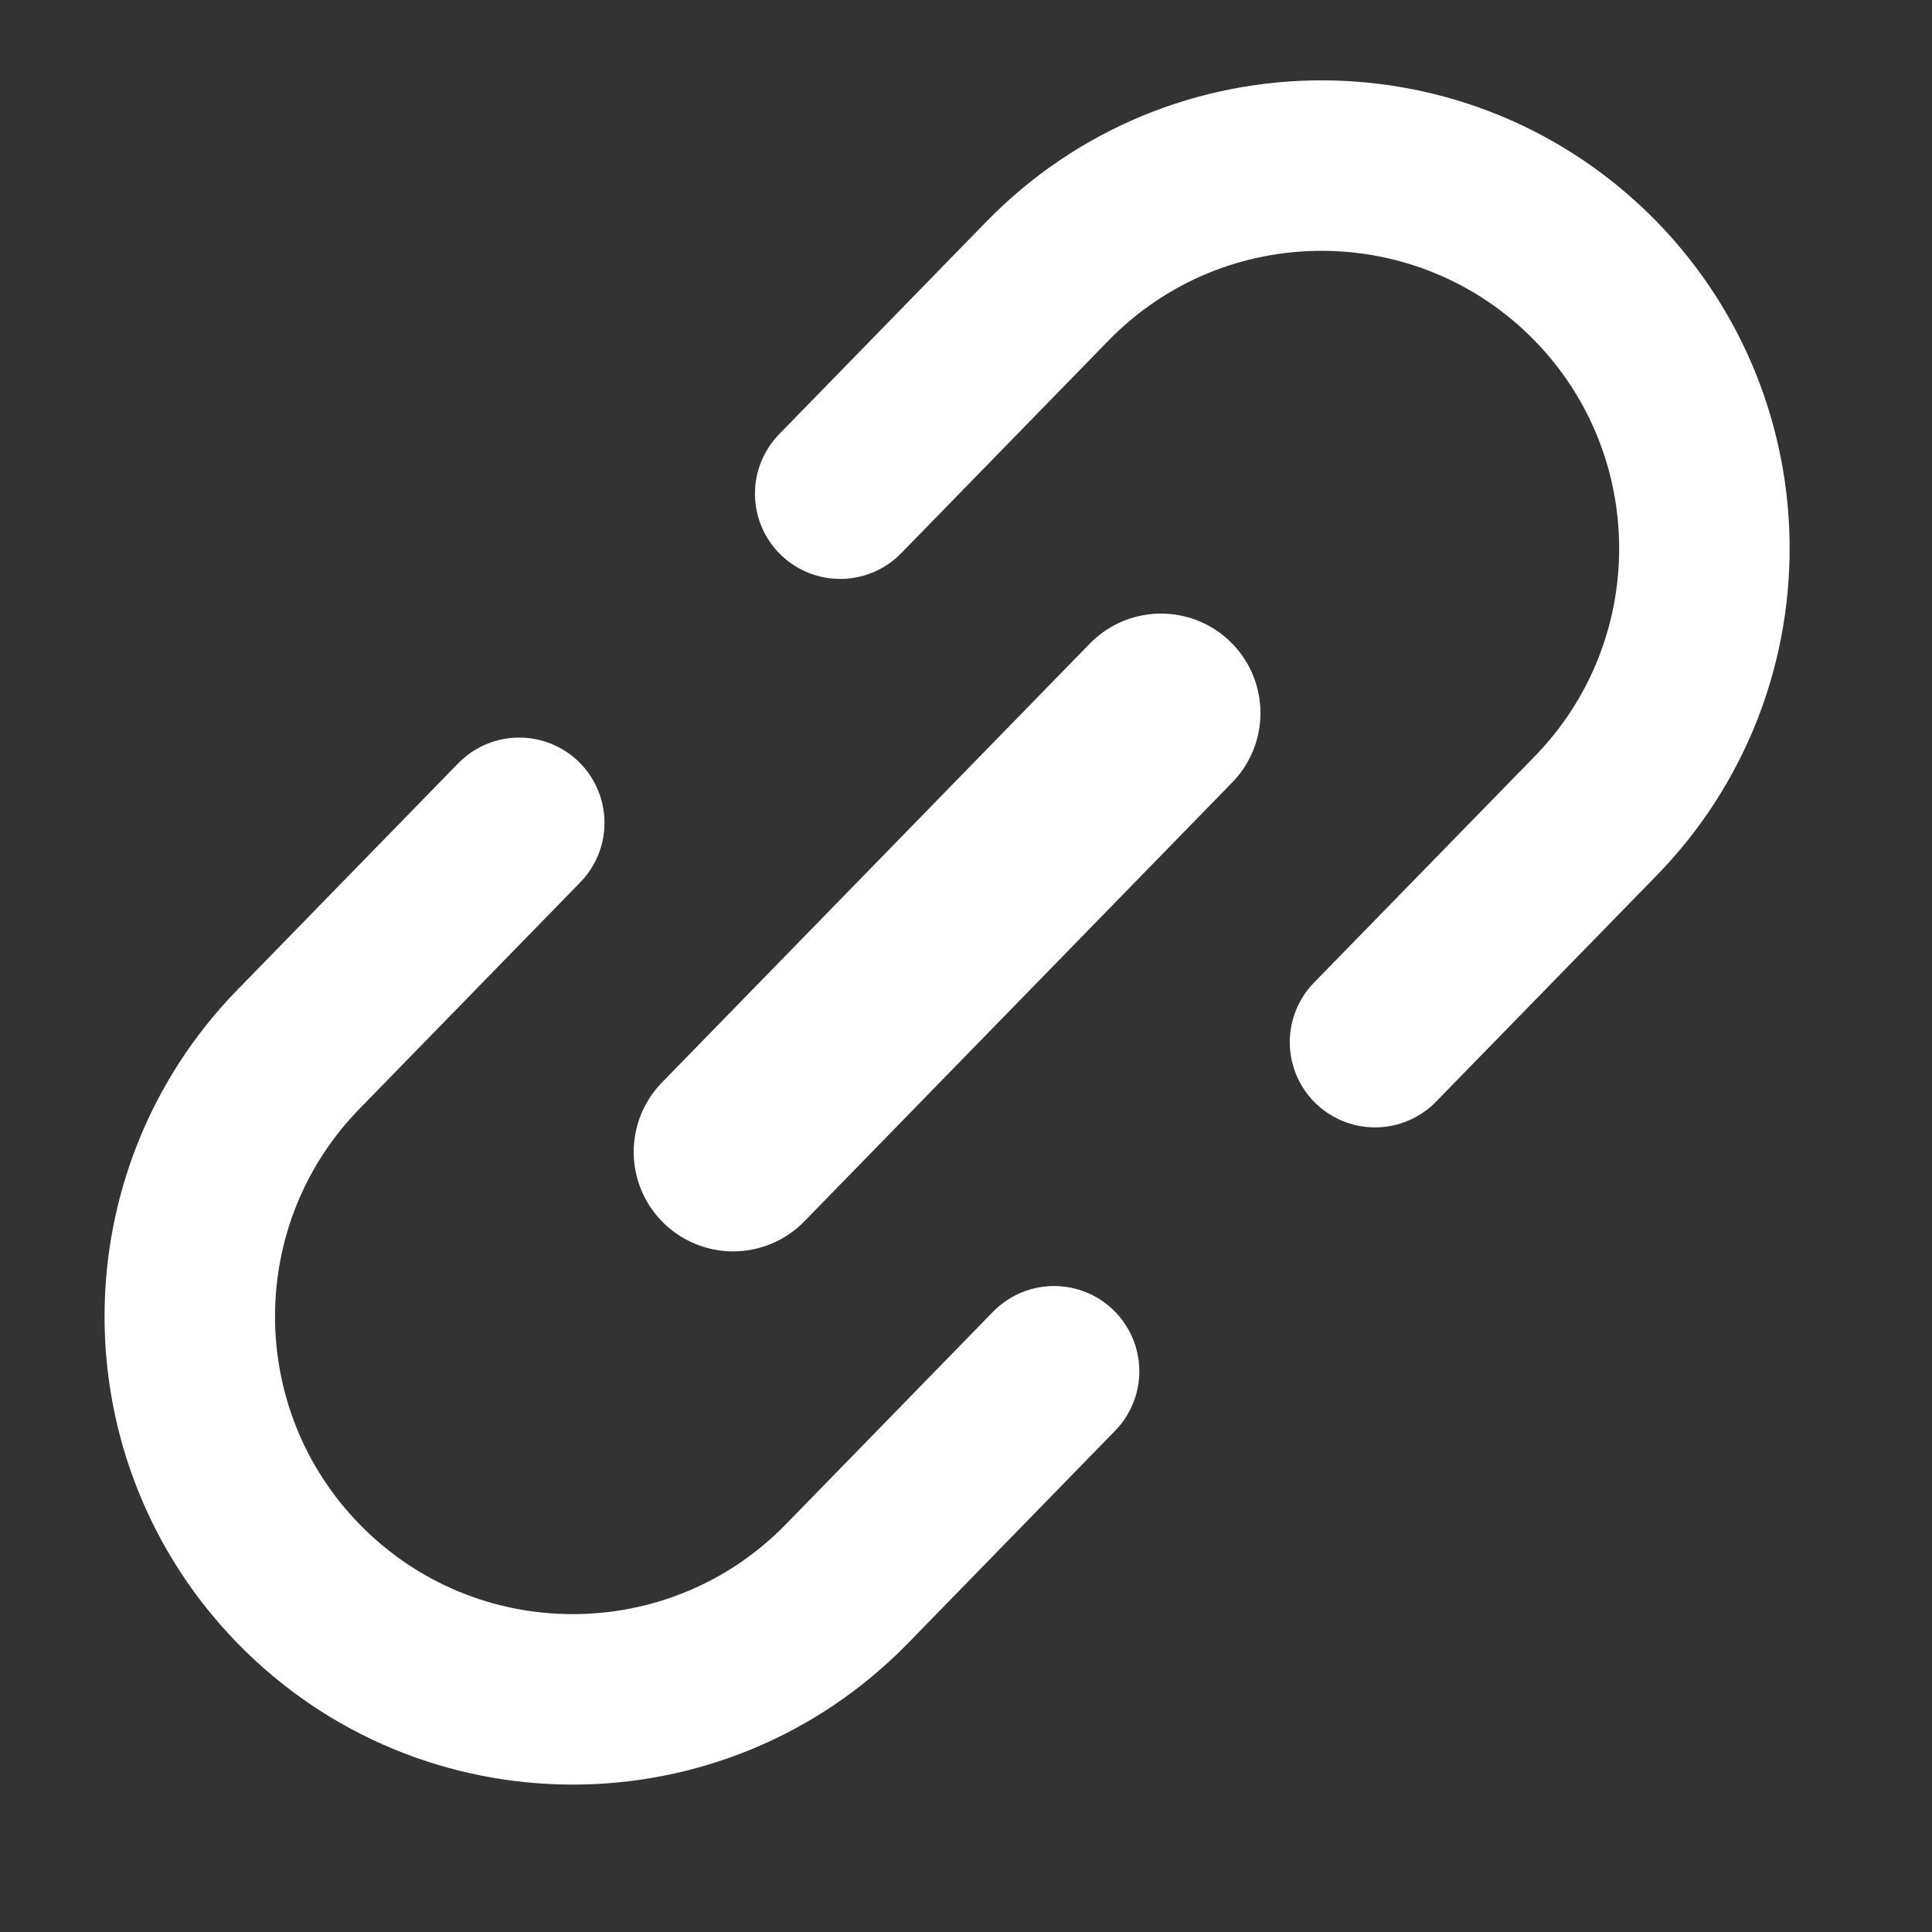
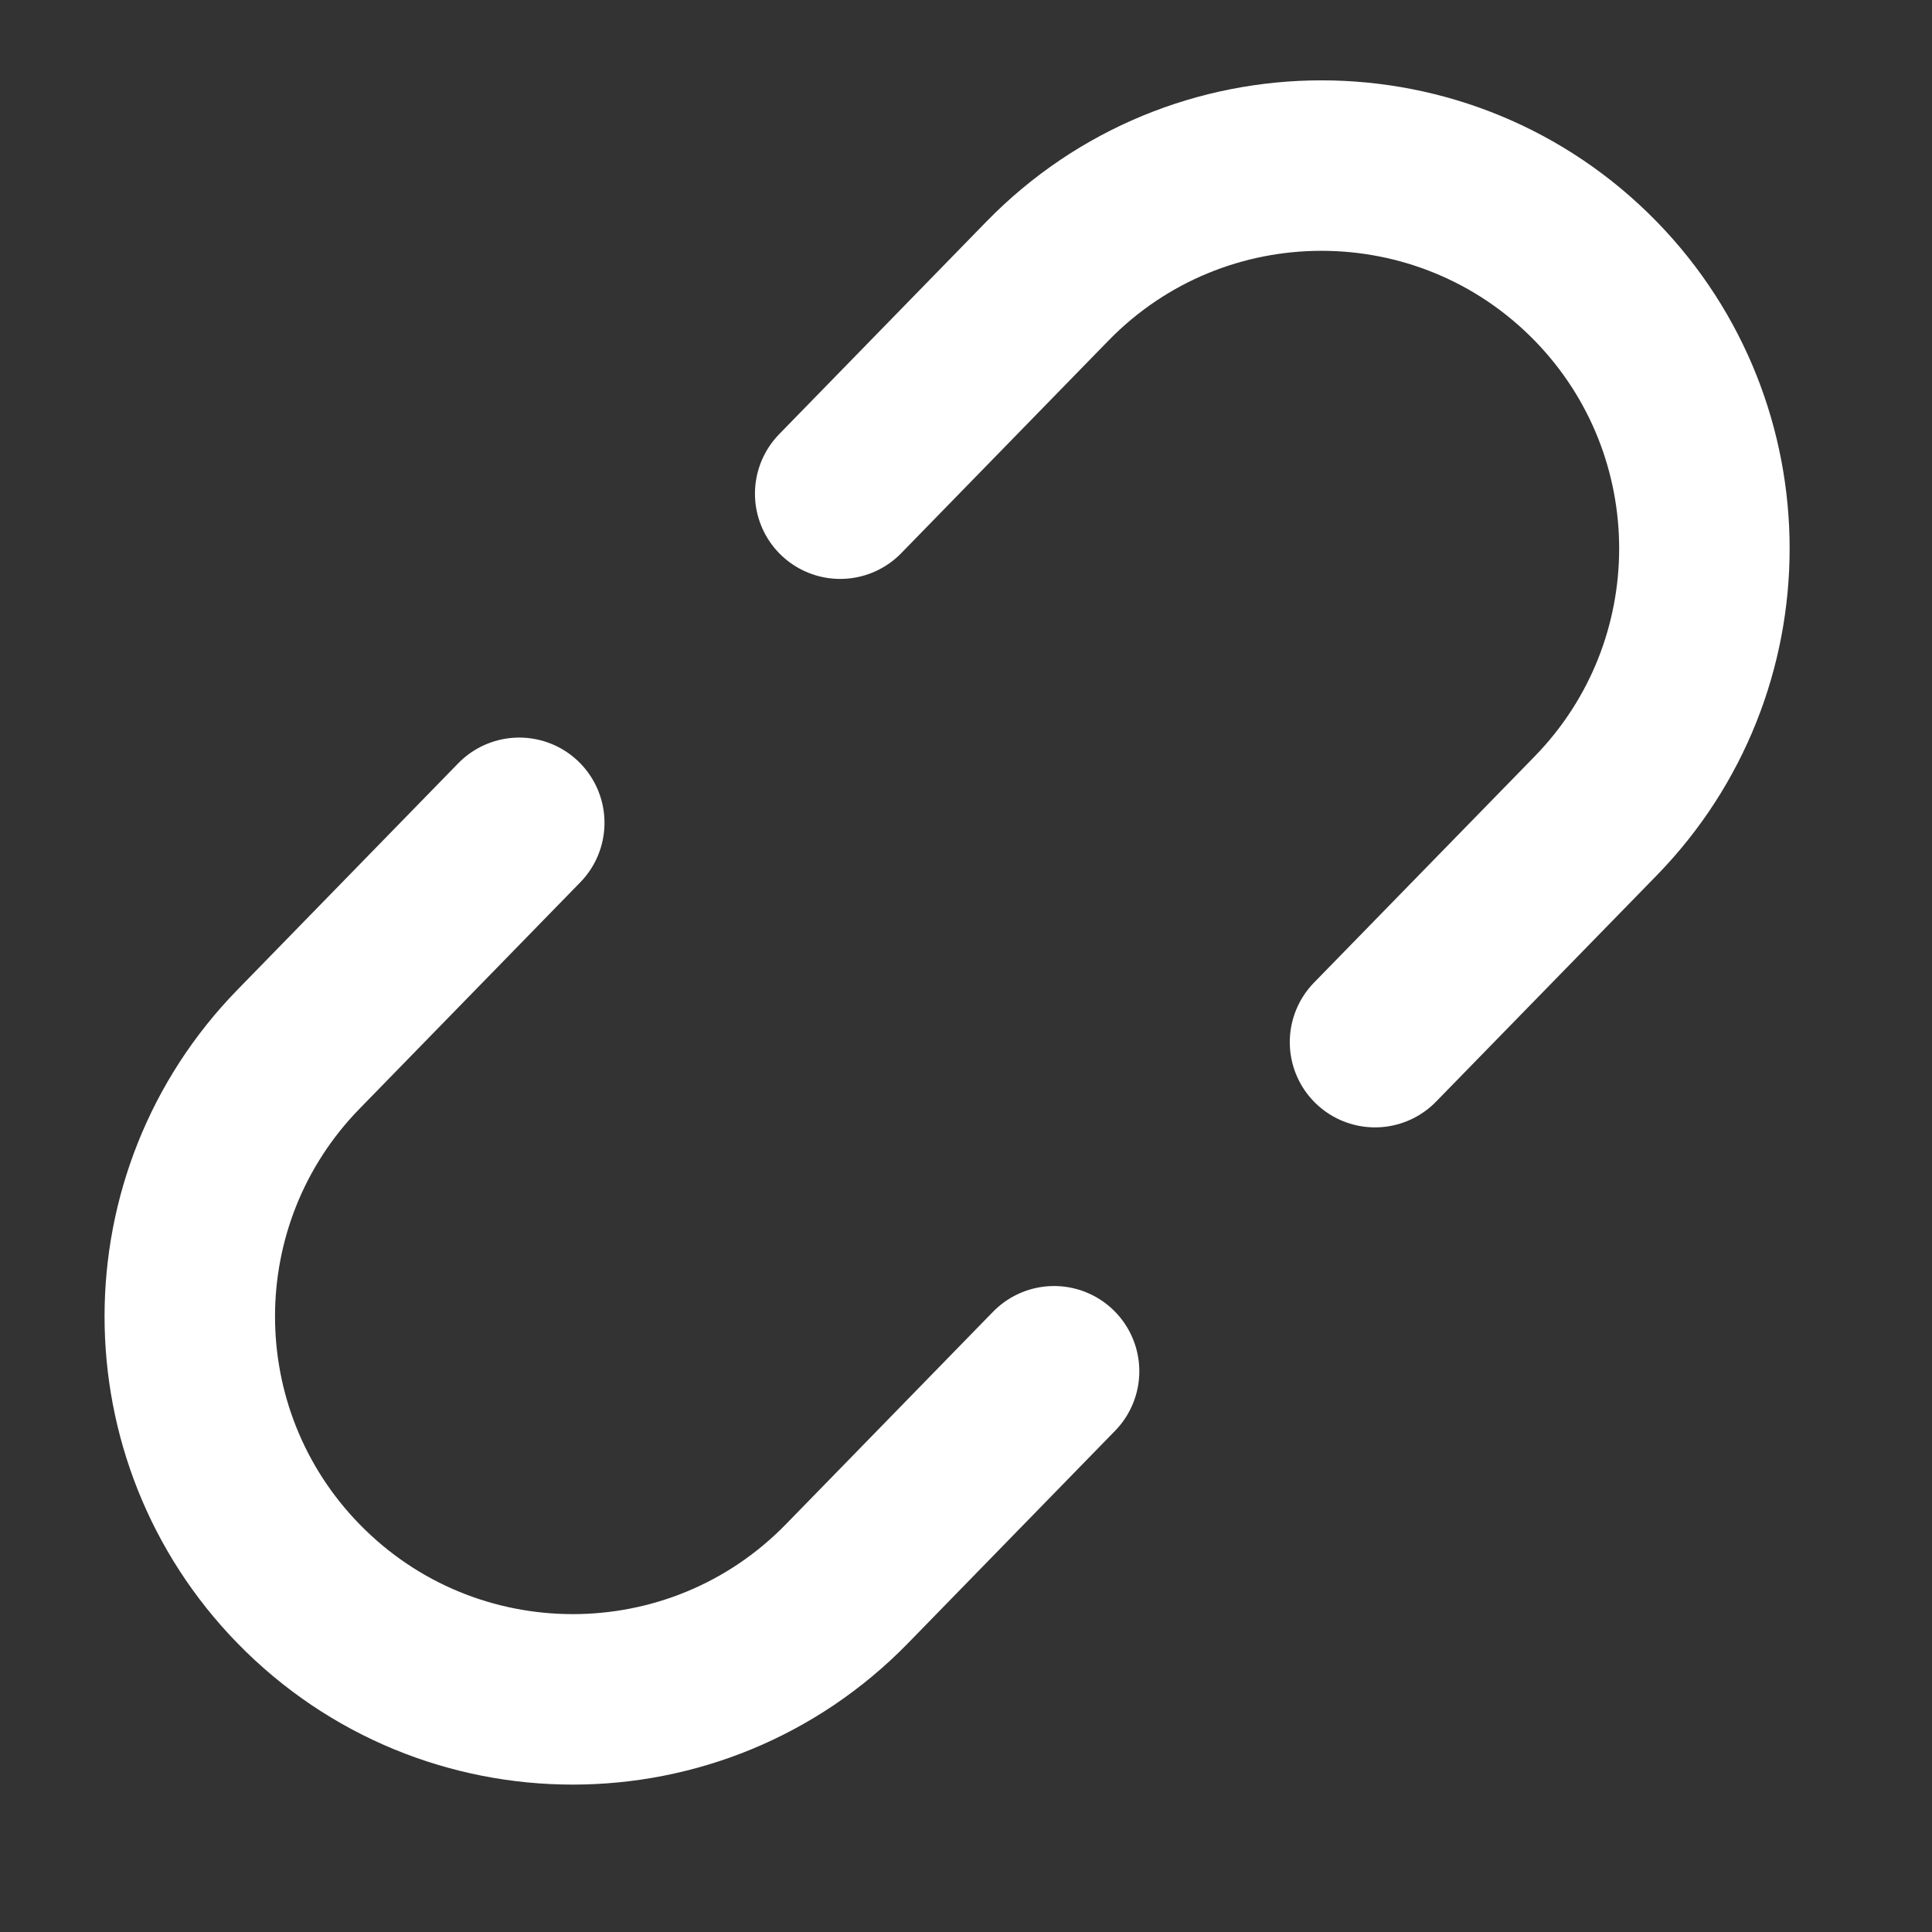
<svg xmlns="http://www.w3.org/2000/svg" width="17" height="17" viewBox="0 0 17 17" fill="none">
  <rect x="0" y="0" width="17" height="17" fill="#333333" stroke="none" />
-   <path d="M10.216 6.274L6.451 10.136" stroke="white" stroke-width="1.75" stroke-linecap="round" stroke-linejoin="round" />
  <path d="M12.099 9.17L14.041 7.179C15.316 5.87 15.316 3.783 14.041 2.474V2.474C12.718 1.118 10.538 1.118 9.216 2.474L7.393 4.344M4.569 7.24L2.627 9.232C1.351 10.54 1.351 12.627 2.627 13.936V13.936C3.95 15.292 6.13 15.292 7.452 13.936L9.275 12.066" stroke="white" stroke-width="1.5" stroke-linecap="round" />
</svg>